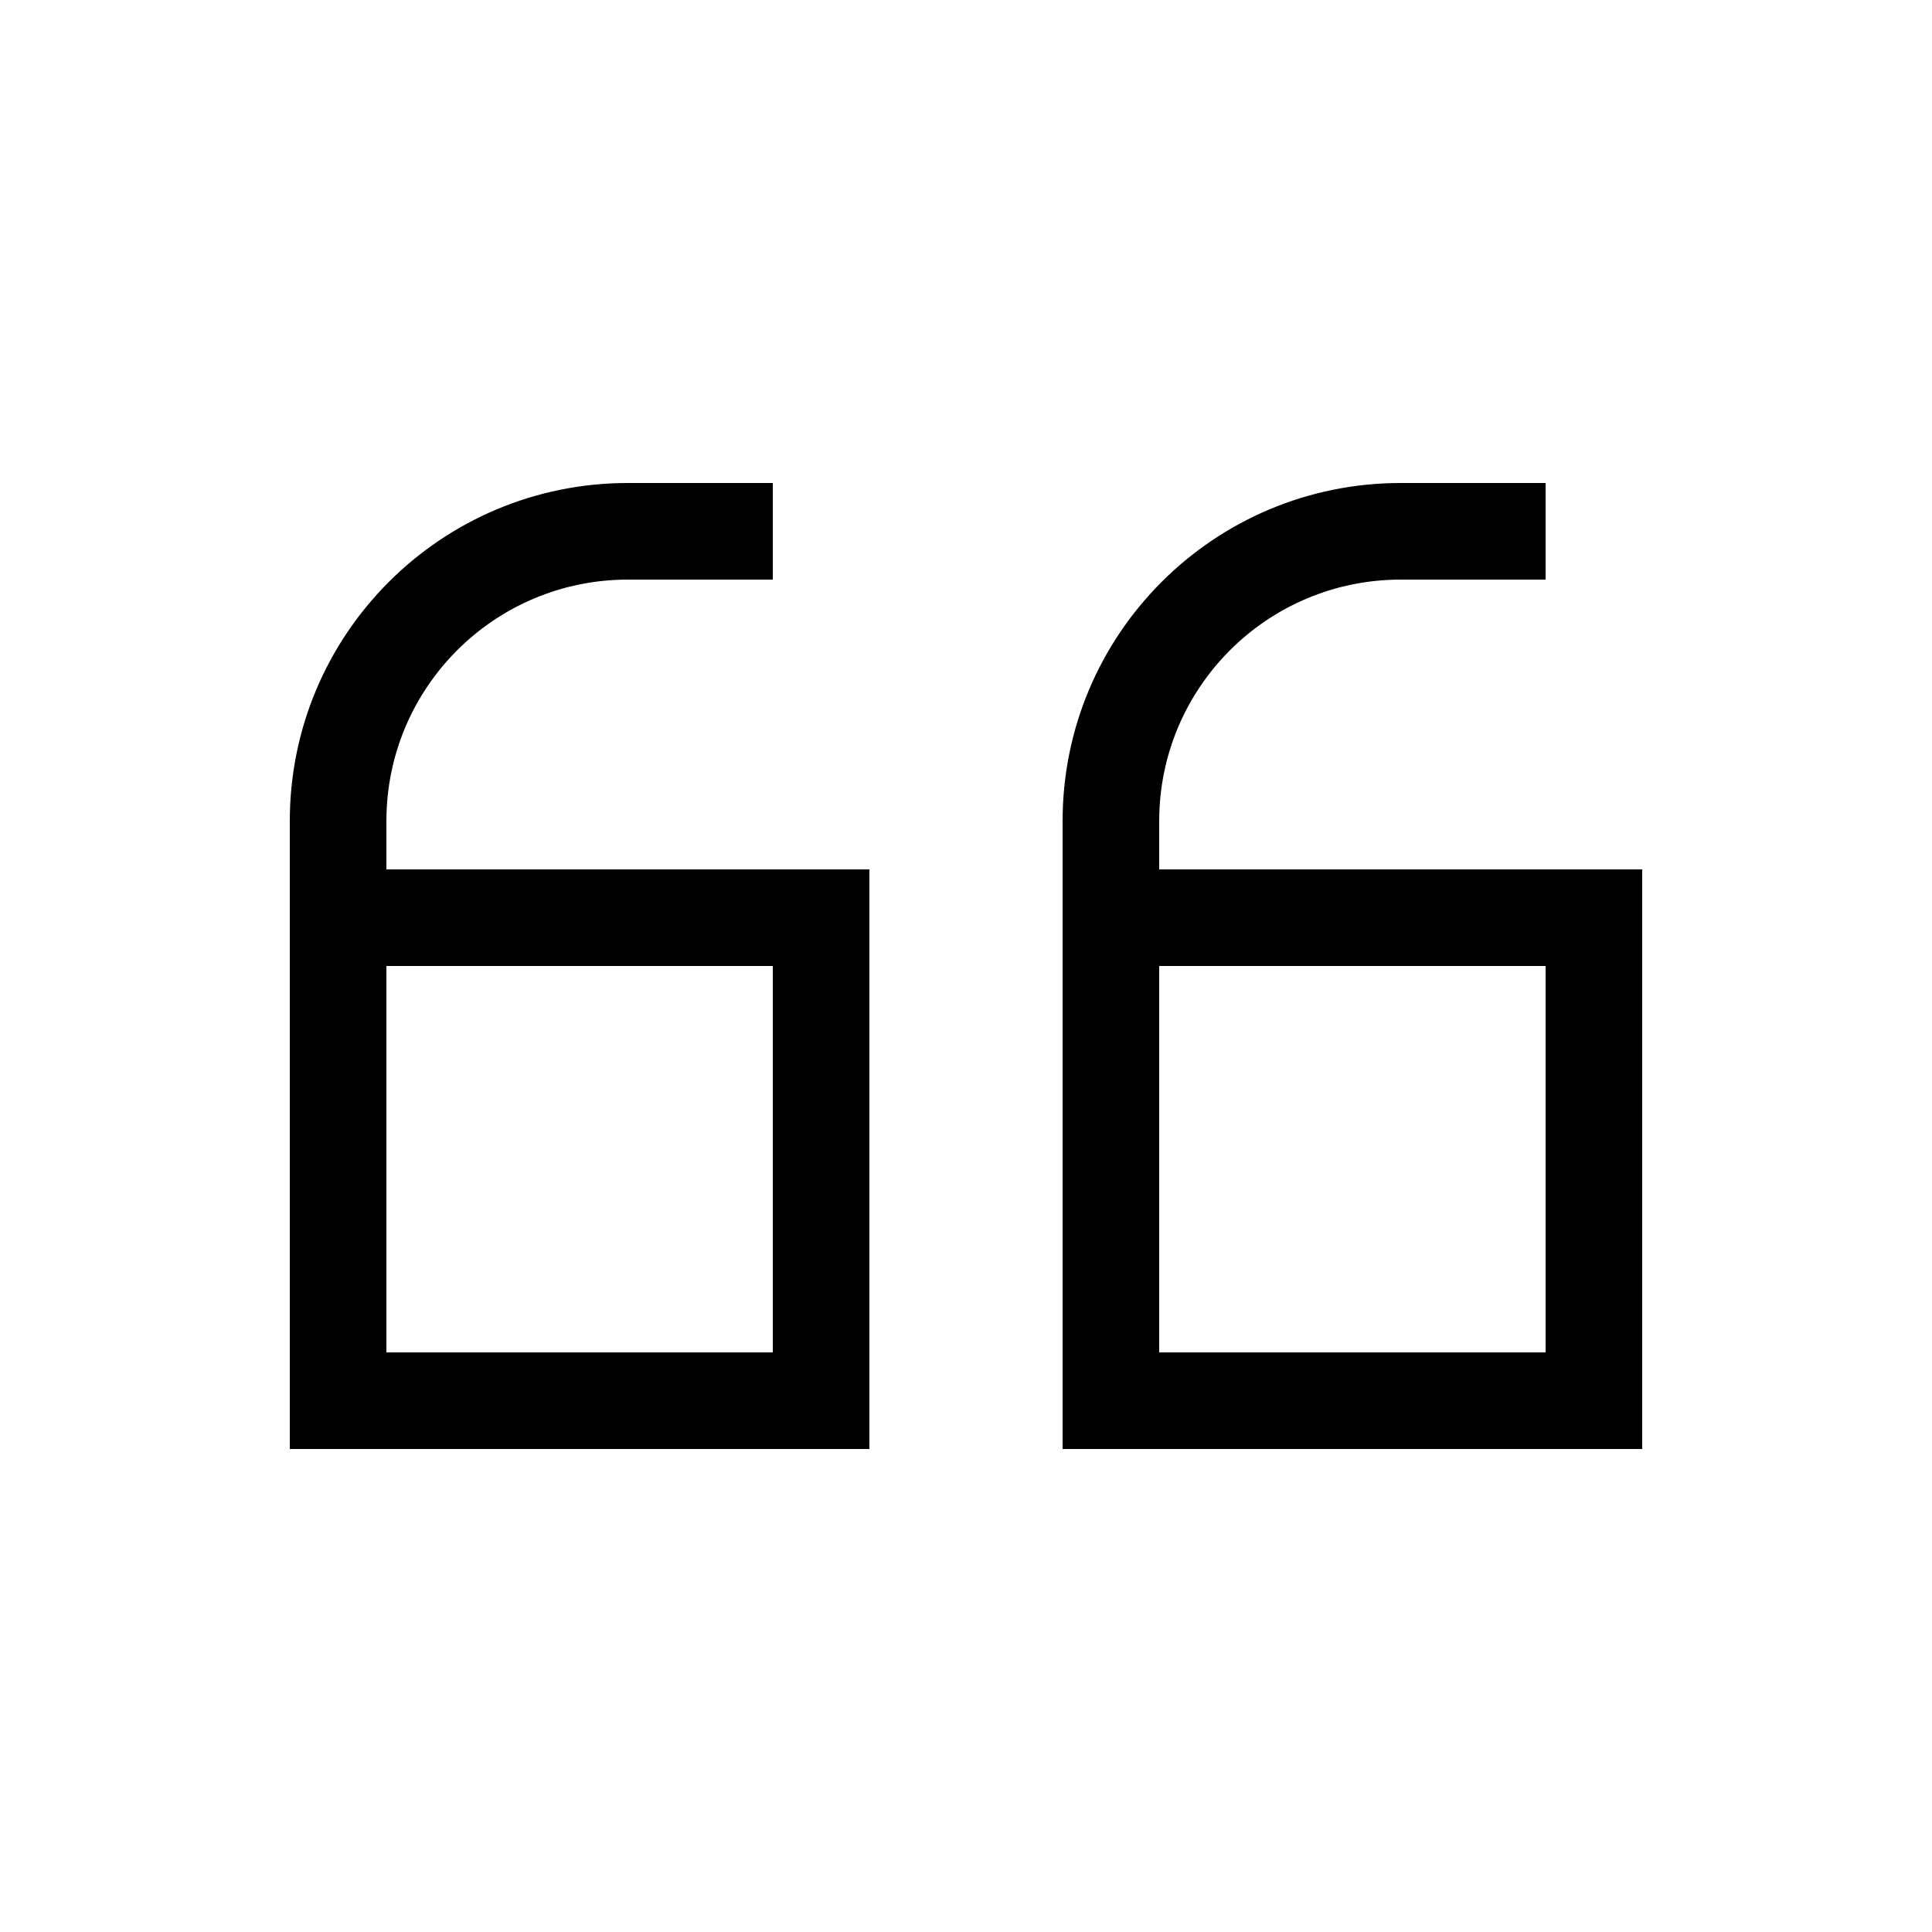
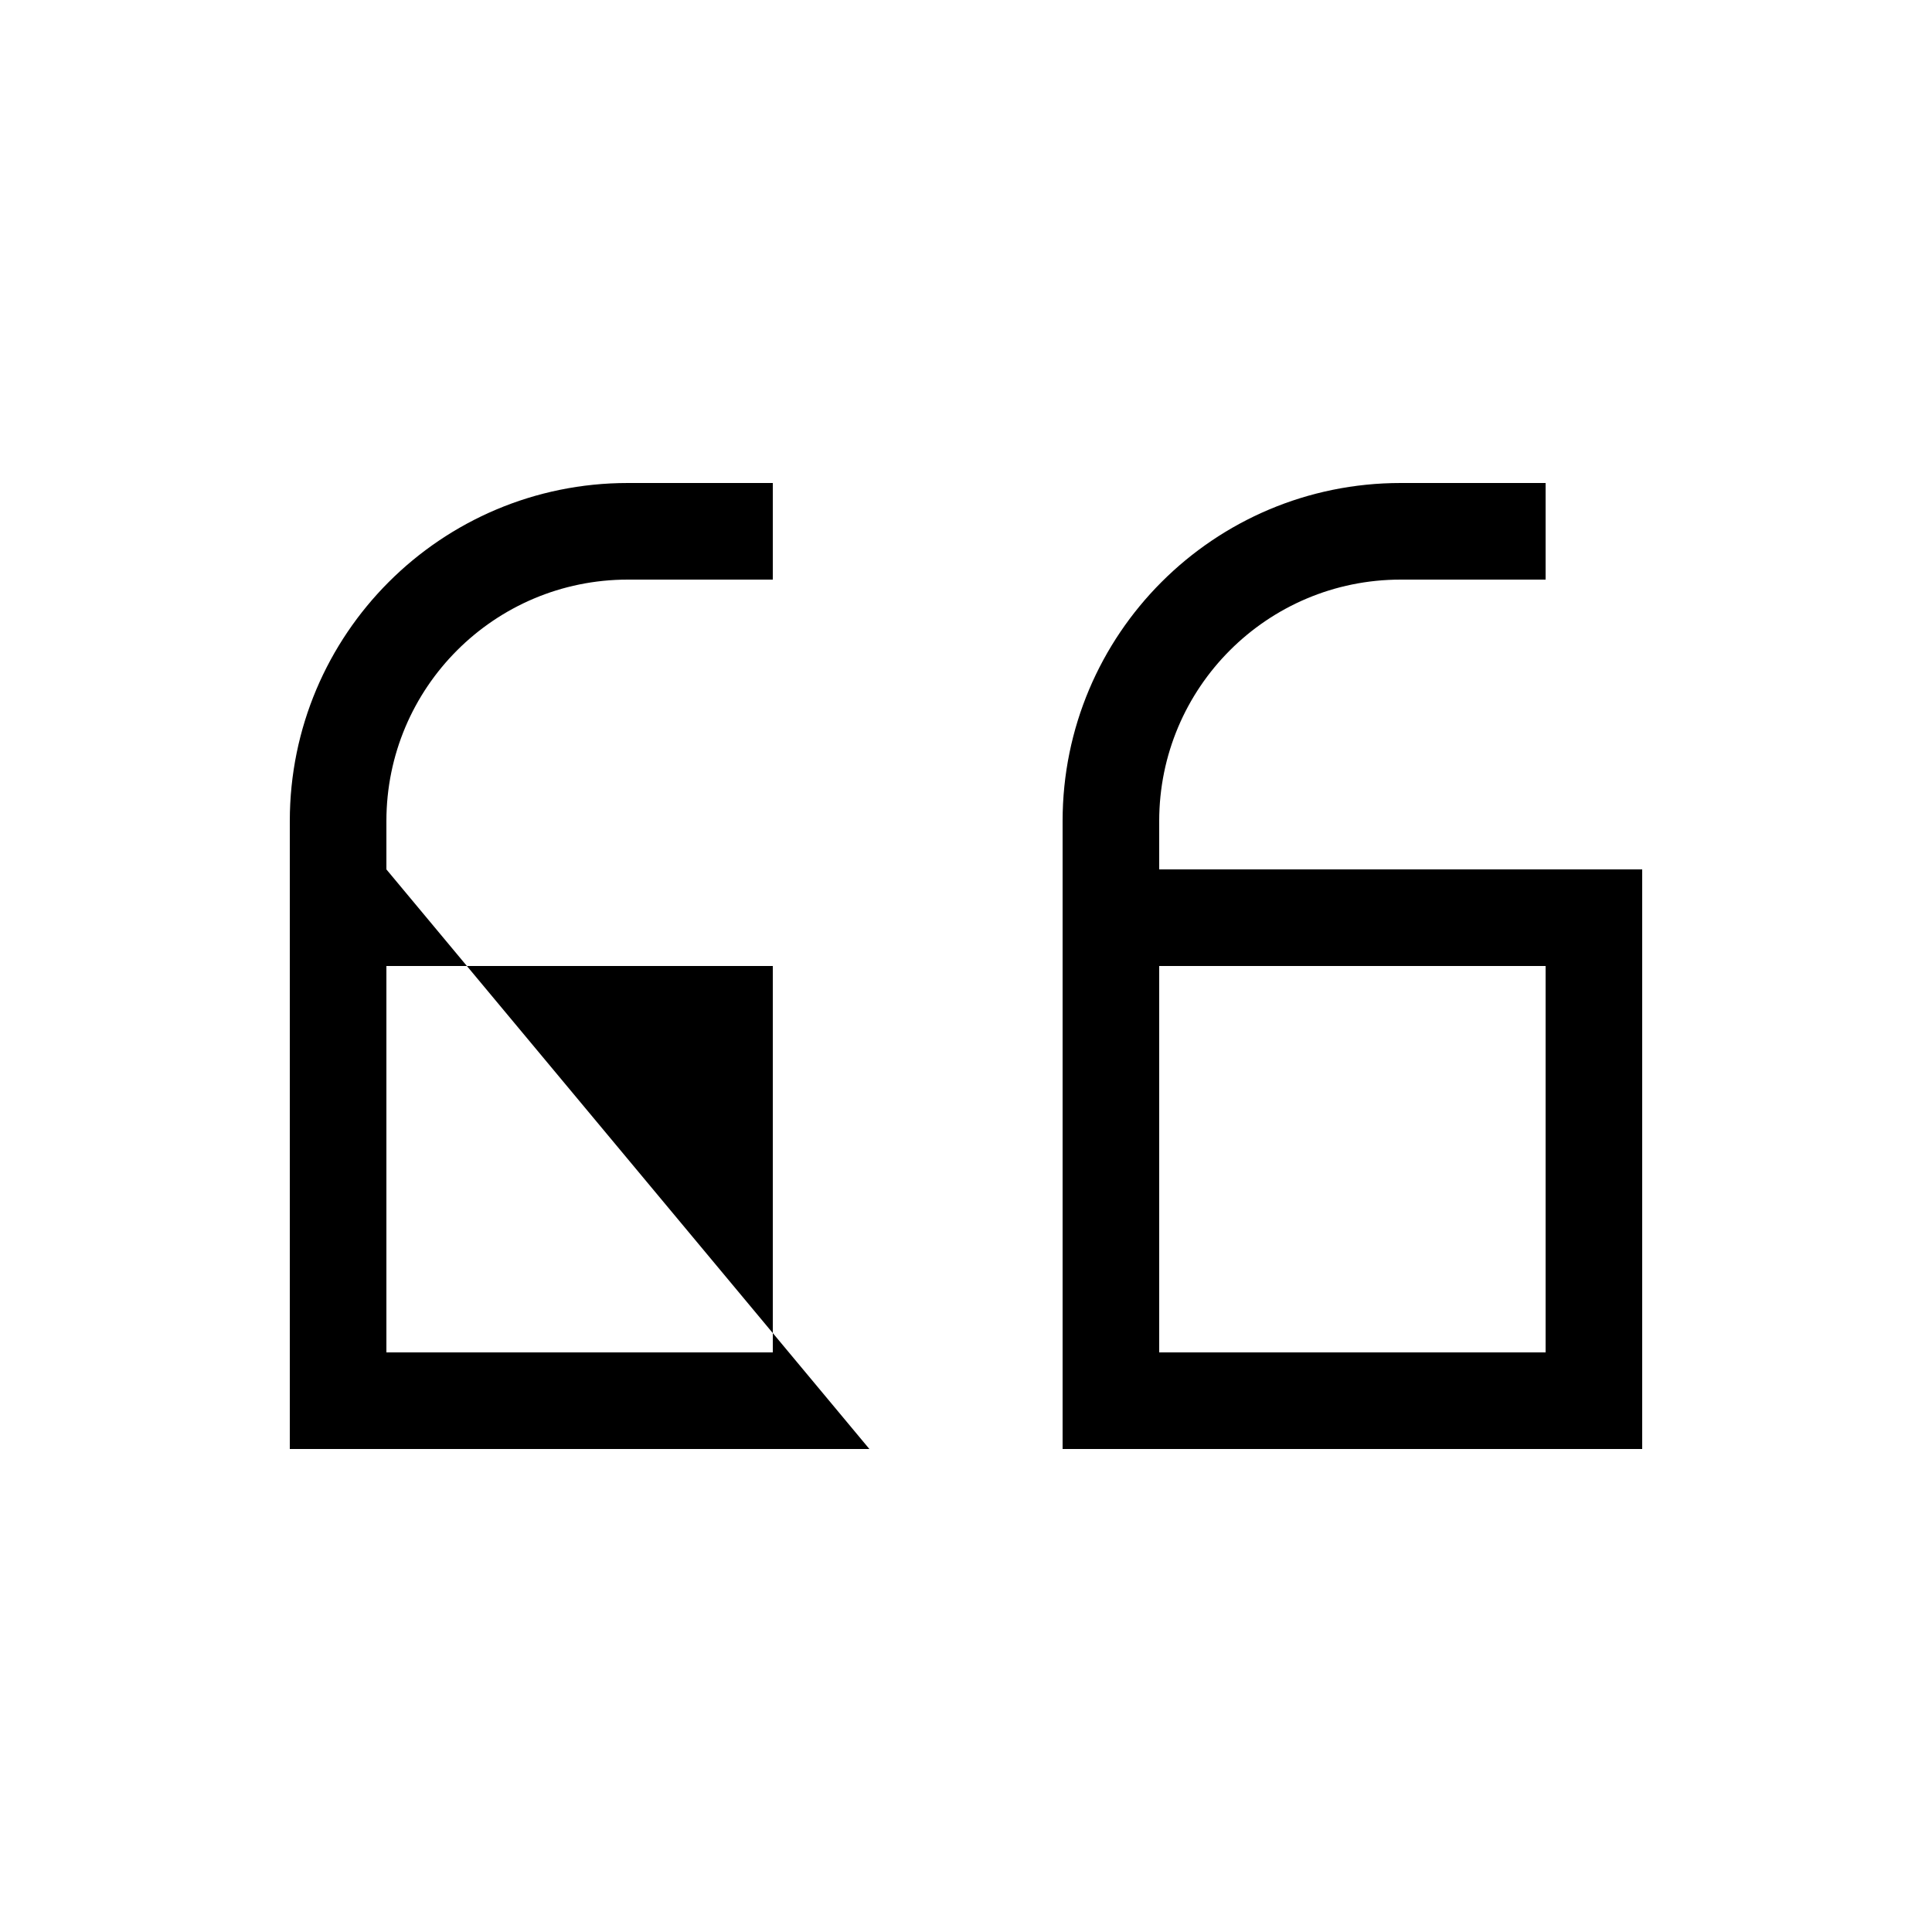
<svg xmlns="http://www.w3.org/2000/svg" viewBox="0 0 640 640">
-   <path fill="currentColor" d="M96 272C96 210.1 146.1 160 208 160L256 160L256 192L208 192C163.8 192 128 227.8 128 272L128 288L288 288L288 480L96 480L96 272zM128 320L128 448L256 448L256 320L128 320zM512 320L384 320L384 448L512 448L512 320zM352 384L352 272C352 210.1 402.1 160 464 160L512 160L512 192L464 192C419.8 192 384 227.8 384 272L384 288L544 288L544 480L352 480L352 384z" />
+   <path fill="currentColor" d="M96 272C96 210.1 146.1 160 208 160L256 160L256 192L208 192C163.8 192 128 227.8 128 272L128 288L288 480L96 480L96 272zM128 320L128 448L256 448L256 320L128 320zM512 320L384 320L384 448L512 448L512 320zM352 384L352 272C352 210.1 402.1 160 464 160L512 160L512 192L464 192C419.8 192 384 227.8 384 272L384 288L544 288L544 480L352 480L352 384z" />
</svg>